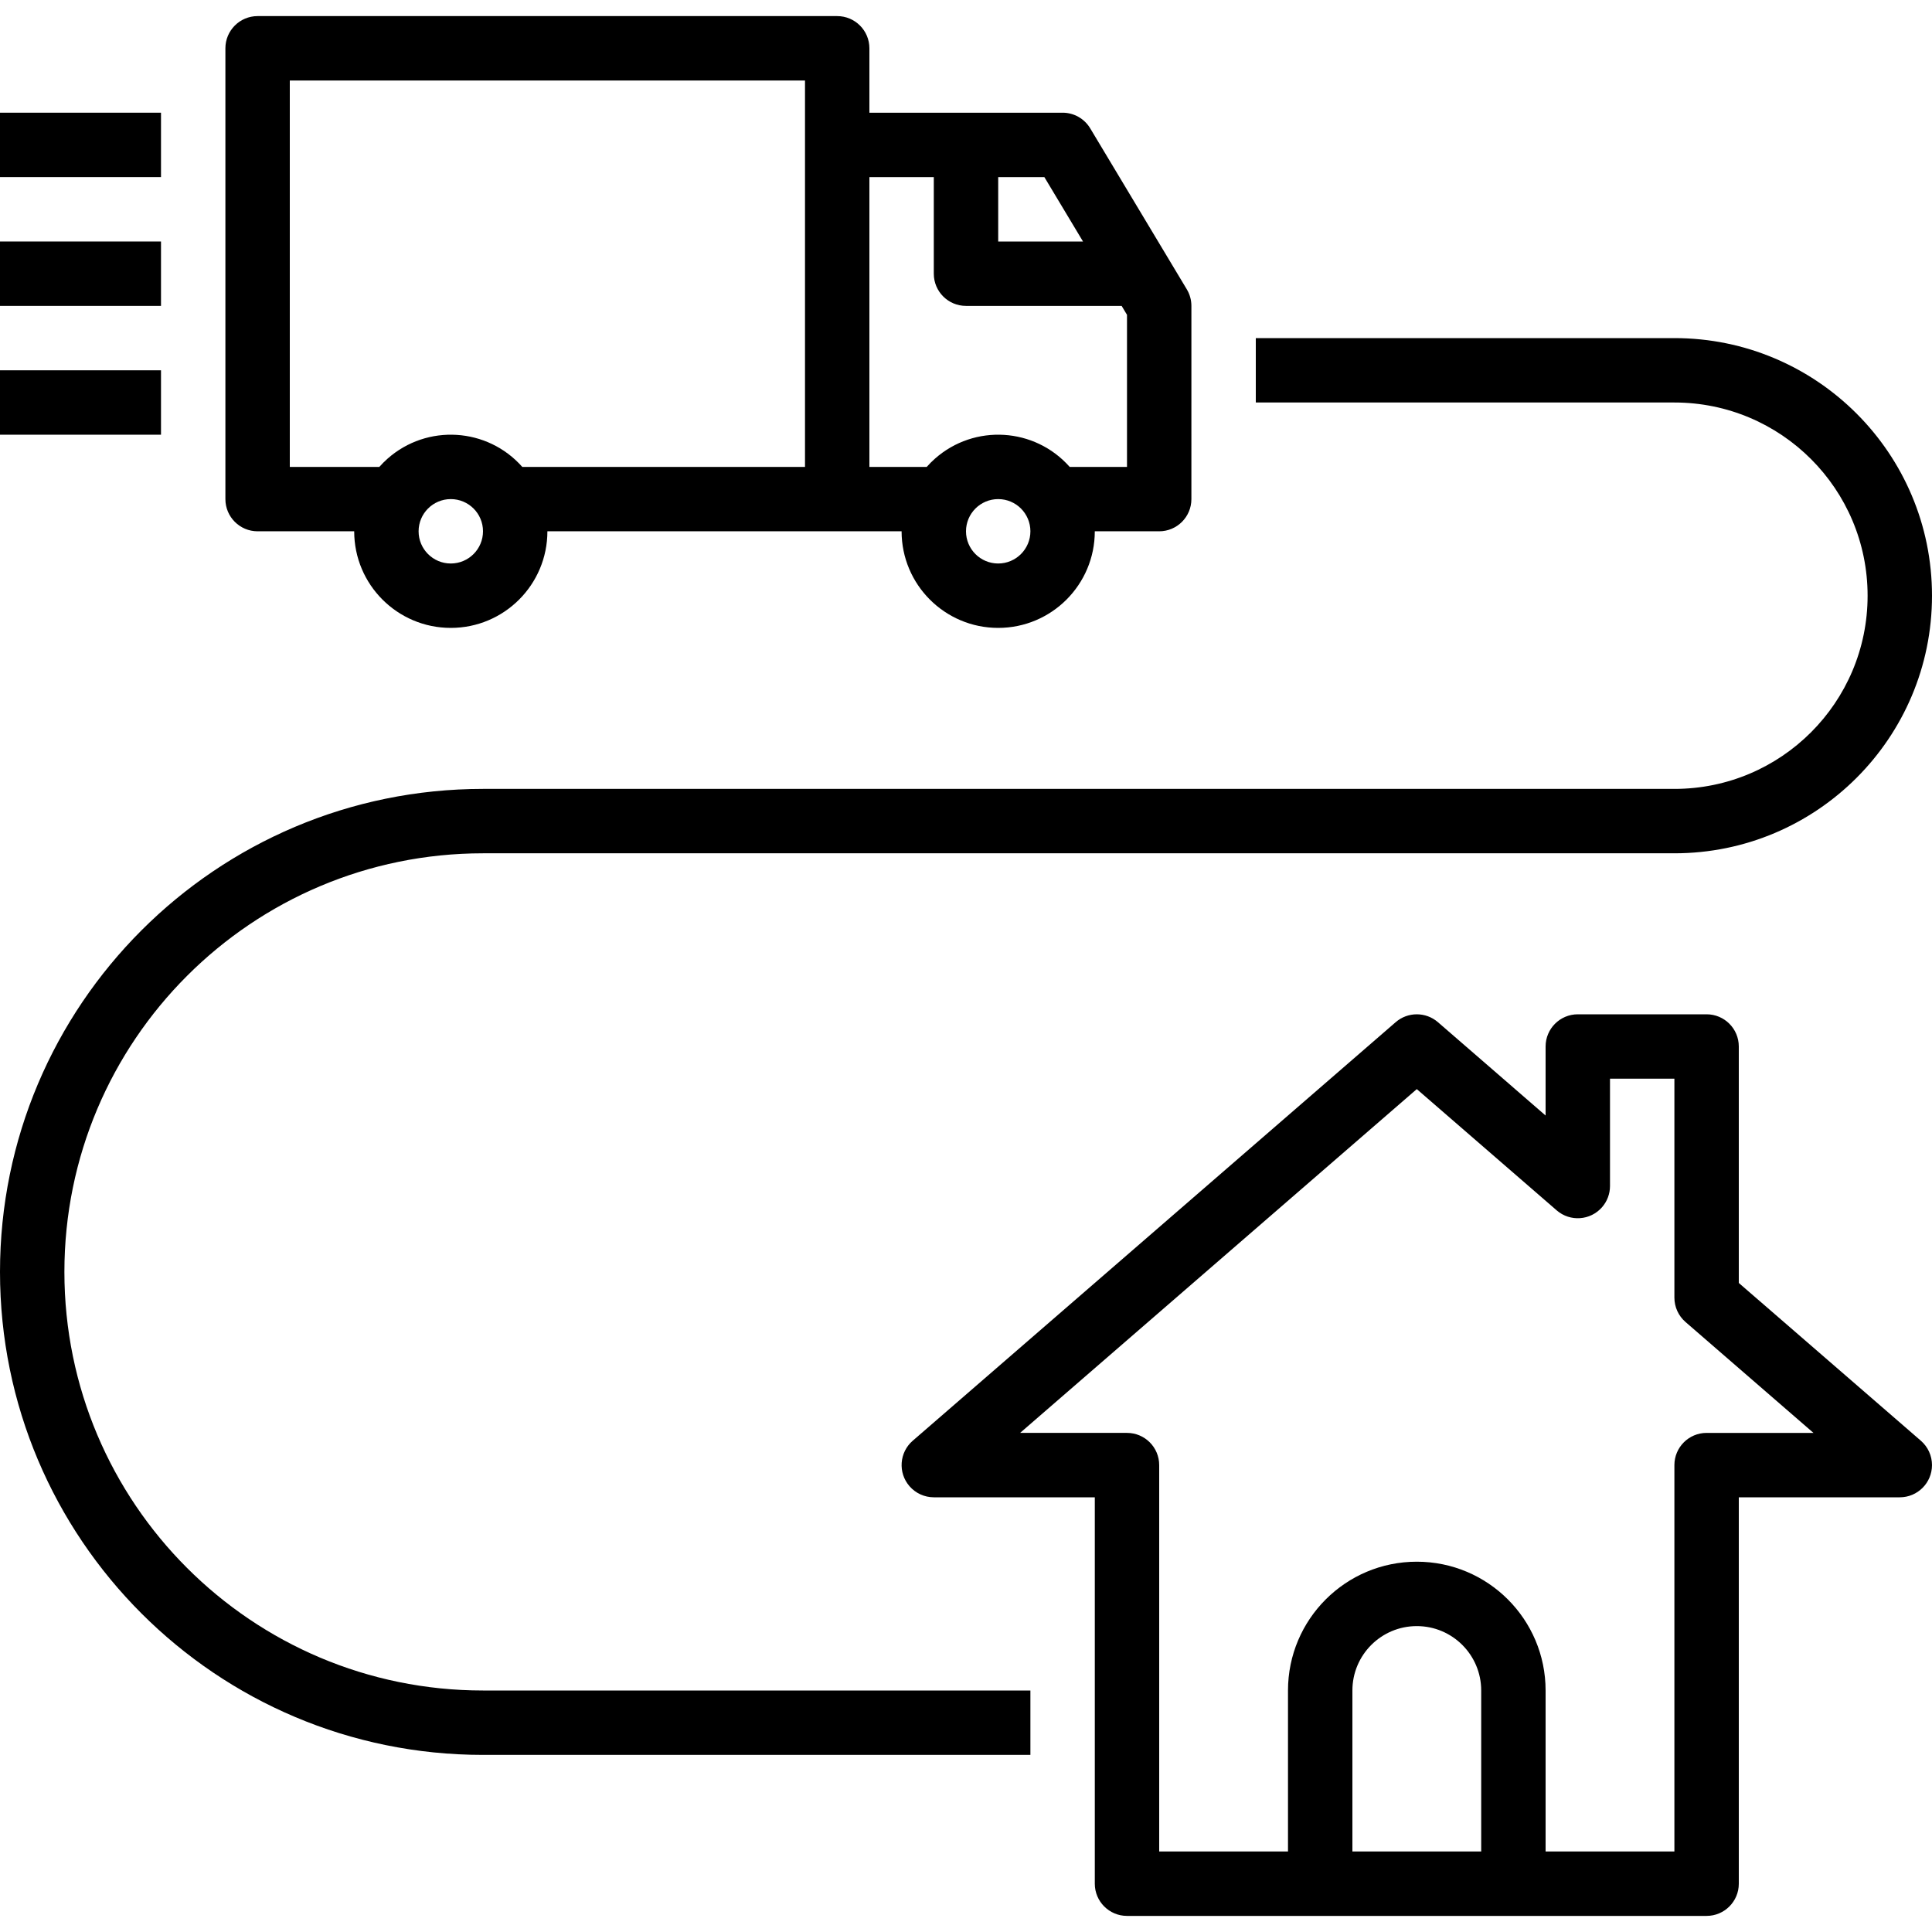
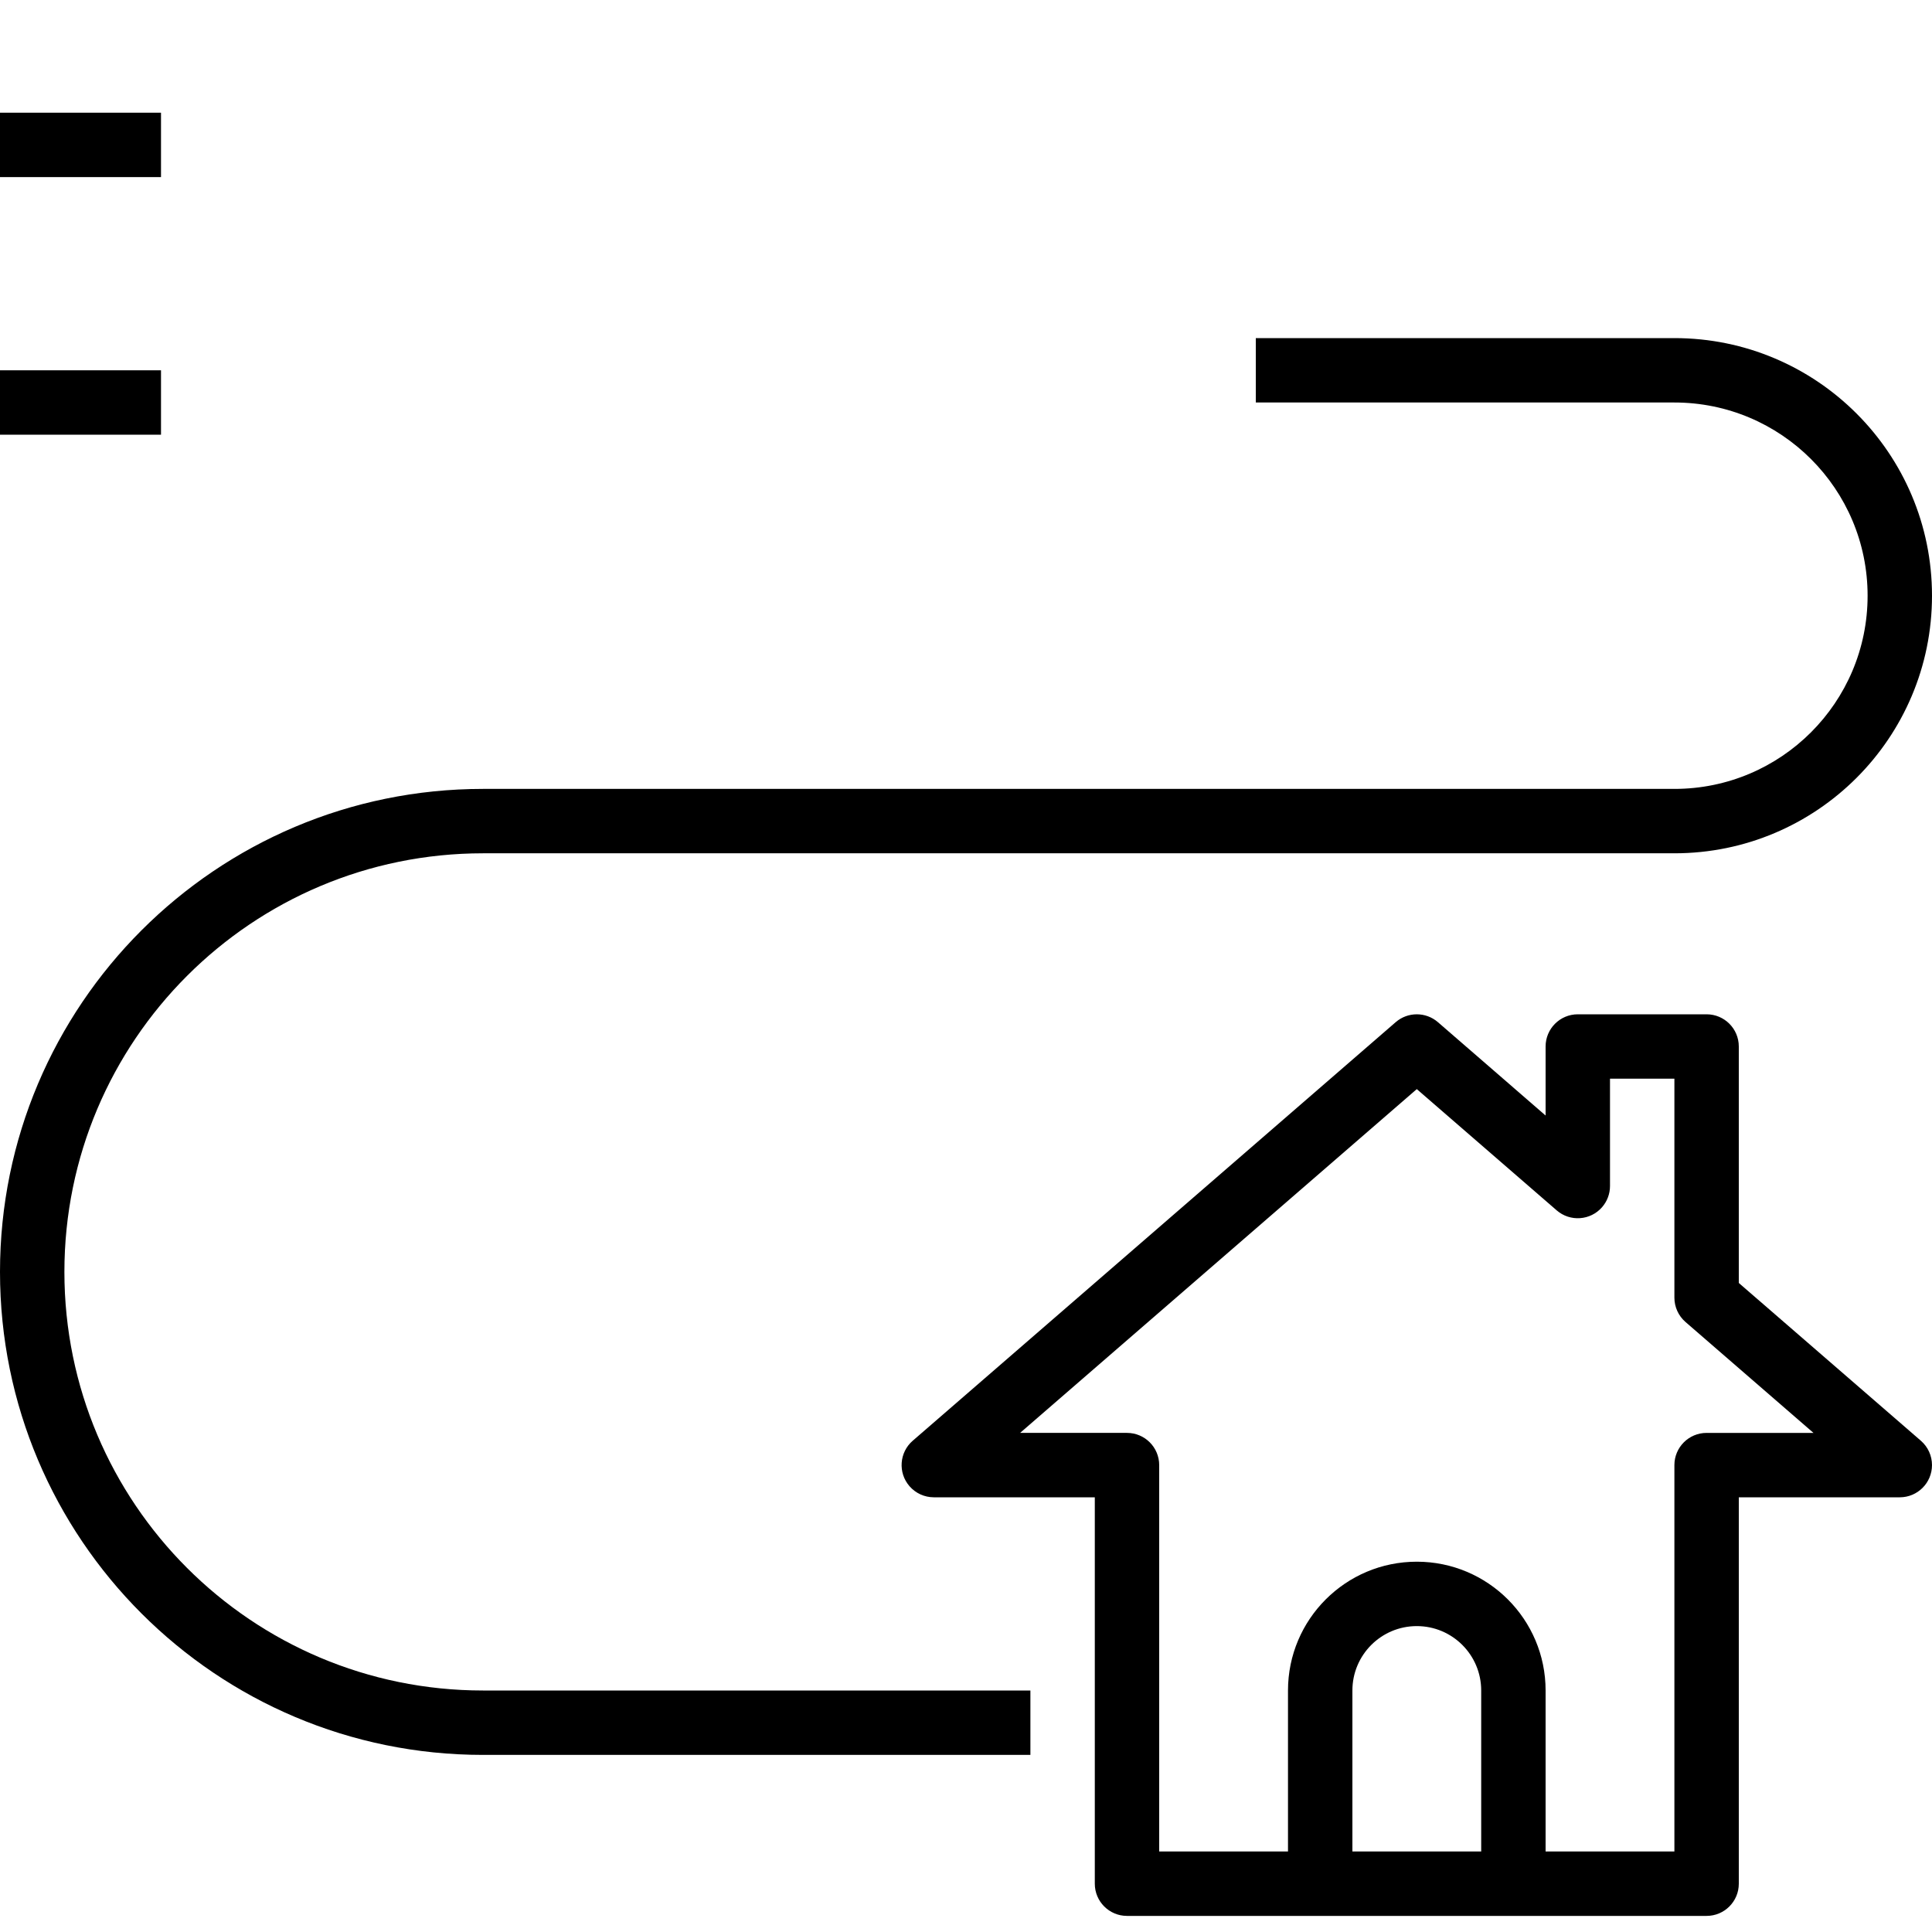
<svg xmlns="http://www.w3.org/2000/svg" version="1.1" id="Capa_1" x="0px" y="0px" viewBox="0 0 480 480" style="enable-background:new 0 0 480 480;" xml:space="preserve">
  <g>
    <g>
-       <path d="M294.859,71.883l-24-40c-1.445-2.41-4.049-3.884-6.859-3.883h-48V12c0.001-4.417-3.579-7.999-7.996-8    c-0.001,0-0.003,0-0.004,0H64c-4.417-0.001-7.999,3.579-8,7.996c0,0.001,0,0.003,0,0.004v112c-0.001,4.417,3.579,7.999,7.996,8    c0.001,0,0.003,0,0.004,0h24c0,13.255,10.745,24,24,24s24-10.745,24-24h88c0,13.255,10.745,24,24,24s24-10.745,24-24h16    c4.417,0.001,7.999-3.579,8-7.996c0-0.001,0-0.003,0-0.004V76C296.001,74.549,295.607,73.126,294.859,71.883z M112,140    c-4.418,0-8-3.582-8-8s3.582-8,8-8s8,3.582,8,8C119.996,136.416,116.416,139.996,112,140z M200,116h-70.242    c-8.676-9.807-23.659-10.725-33.467-2.049c-0.724,0.641-1.408,1.325-2.049,2.049H72V20h128V116z M248,44h11.469l9.601,16H248V44z     M248,140c-4.418,0-8-3.582-8-8s3.582-8,8-8s8,3.582,8,8C255.996,136.416,252.416,139.996,248,140z M280,116h-14.242    c-8.676-9.807-23.659-10.725-33.467-2.049c-0.724,0.641-1.408,1.325-2.049,2.049H216V44h16v24c-0.001,4.417,3.579,7.999,7.996,8    c0.001,0,0.003,0,0.004,0h38.671L280,78.215V116z" />
-     </g>
+       </g>
  </g>
  <g>
    <g>
      <path d="M477.242,357.953L432,318.746V260c0.001-4.417-3.579-7.999-7.996-8c-0.001,0-0.003,0-0.004,0h-32    c-4.417-0.001-7.999,3.579-8,7.996c0,0.001,0,0.003,0,0.004v17.148l-26.758-23.195c-3.011-2.602-7.474-2.602-10.484,0l-120,104    c-3.338,2.898-3.694,7.953-0.795,11.291c1.519,1.749,3.721,2.754,6.038,2.756h40v96c-0.001,4.417,3.579,7.999,7.996,8    c0.001,0,0.003,0,0.004,0h144c4.417,0.001,7.999-3.579,8-7.996c0-0.001,0-0.003,0-0.004v-96h40    c4.42-0.003,8.001-3.589,7.998-8.009C479.997,361.674,478.991,359.472,477.242,357.953z M368,460h-32v-40c0-8.837,7.163-16,16-16    s16,7.163,16,16V460z M424,356c-4.417-0.001-7.999,3.579-8,7.996c0,0.001,0,0.003,0,0.004v96h-32v-40c0-17.673-14.327-32-32-32    c-17.673,0-32,14.327-32,32v40h-32v-96c0.001-4.417-3.579-7.999-7.996-8c-0.001,0-0.003,0-0.004,0h-26.555L352,270.586    l34.758,30.129c3.341,2.893,8.396,2.53,11.289-0.811c1.259-1.454,1.952-3.313,1.953-5.236V268h16v54.398    c0,2.32,1.006,4.526,2.758,6.047L450.555,356H424z" />
    </g>
  </g>
  <g>
    <g>
      <rect y="28" width="40" height="16" />
    </g>
  </g>
  <g>
    <g>
-       <rect y="60" width="40" height="16" />
-     </g>
+       </g>
  </g>
  <g>
    <g>
      <rect y="92" width="40" height="16" />
    </g>
  </g>
  <g>
    <g>
      <path d="M416,84H312v16h104c26.51,0,48,21.49,48,48c0,26.51-21.49,48-48,48H120C53.726,196,0,249.726,0,316s53.726,120,120,120    h136v-16H120c-57.438,0-104-46.562-104-104s46.562-104,104-104h296c35.346,0,64-28.654,64-64C480,112.654,451.346,84,416,84z" />
    </g>
  </g>
  <g>
</g>
  <g>
</g>
  <g>
</g>
  <g>
</g>
  <g>
</g>
  <g>
</g>
  <g>
</g>
  <g>
</g>
  <g>
</g>
  <g>
</g>
  <g>
</g>
  <g>
</g>
  <g>
</g>
  <g>
</g>
  <g>
</g>
</svg>